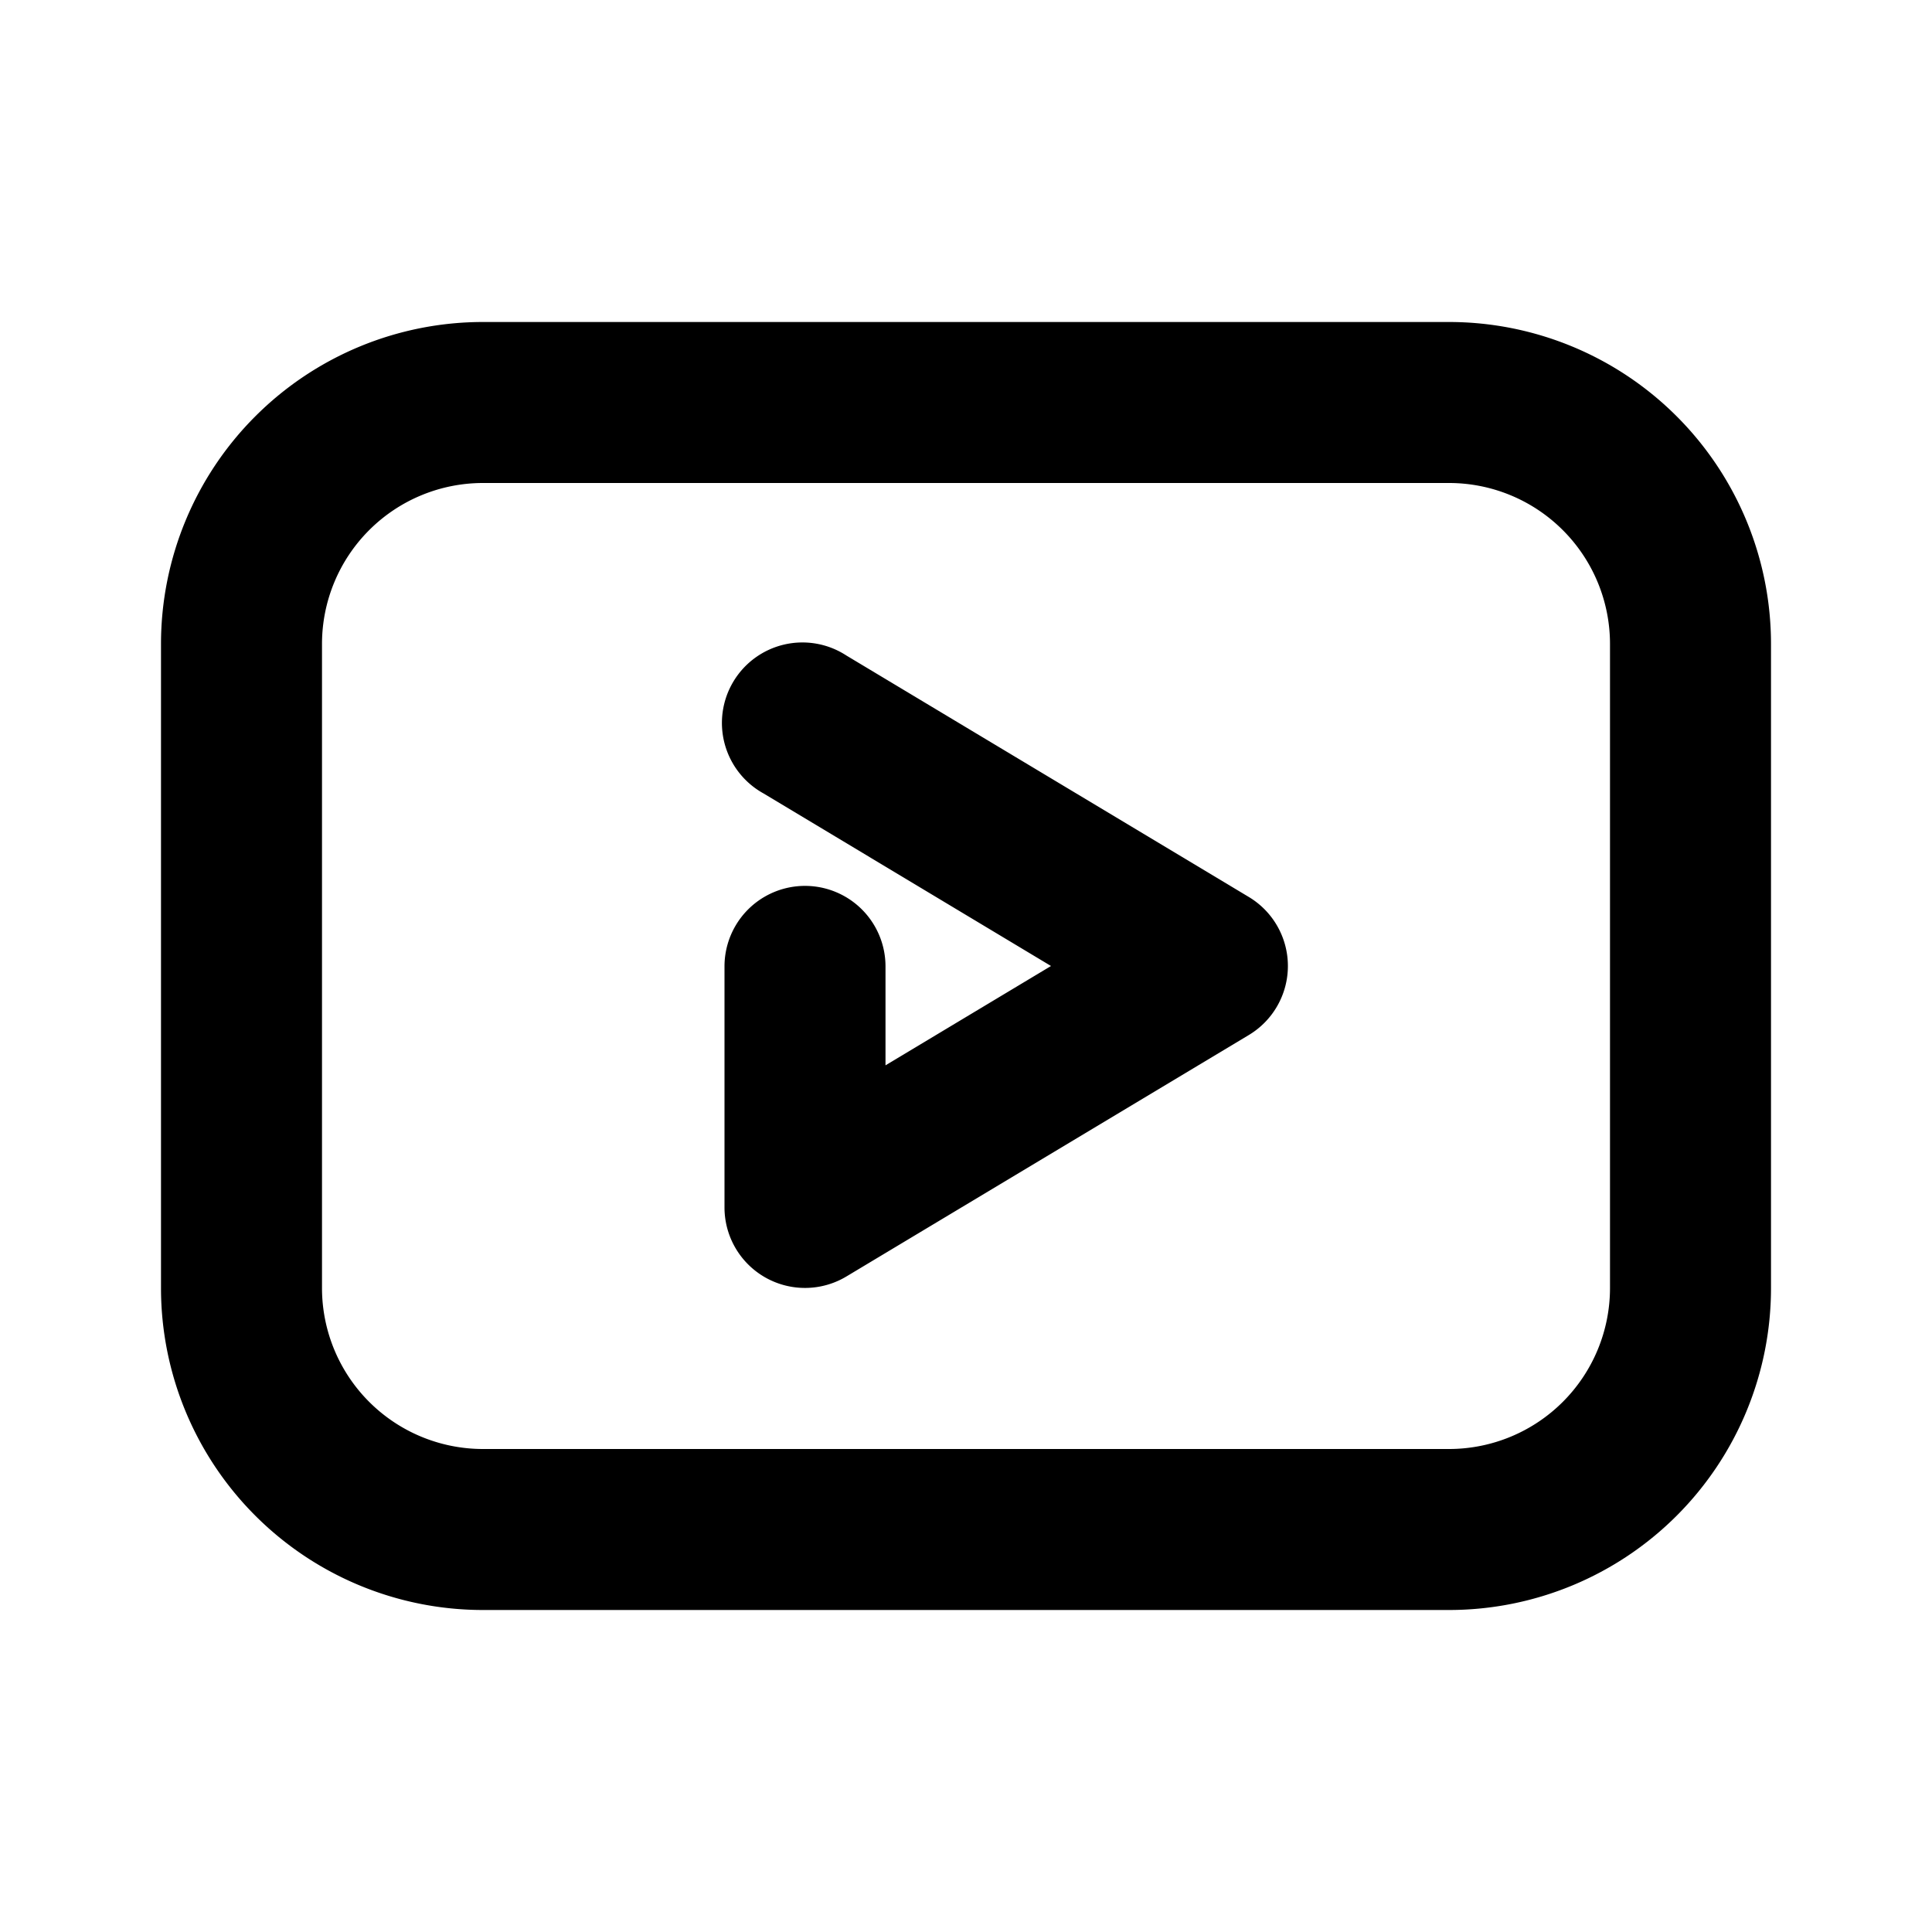
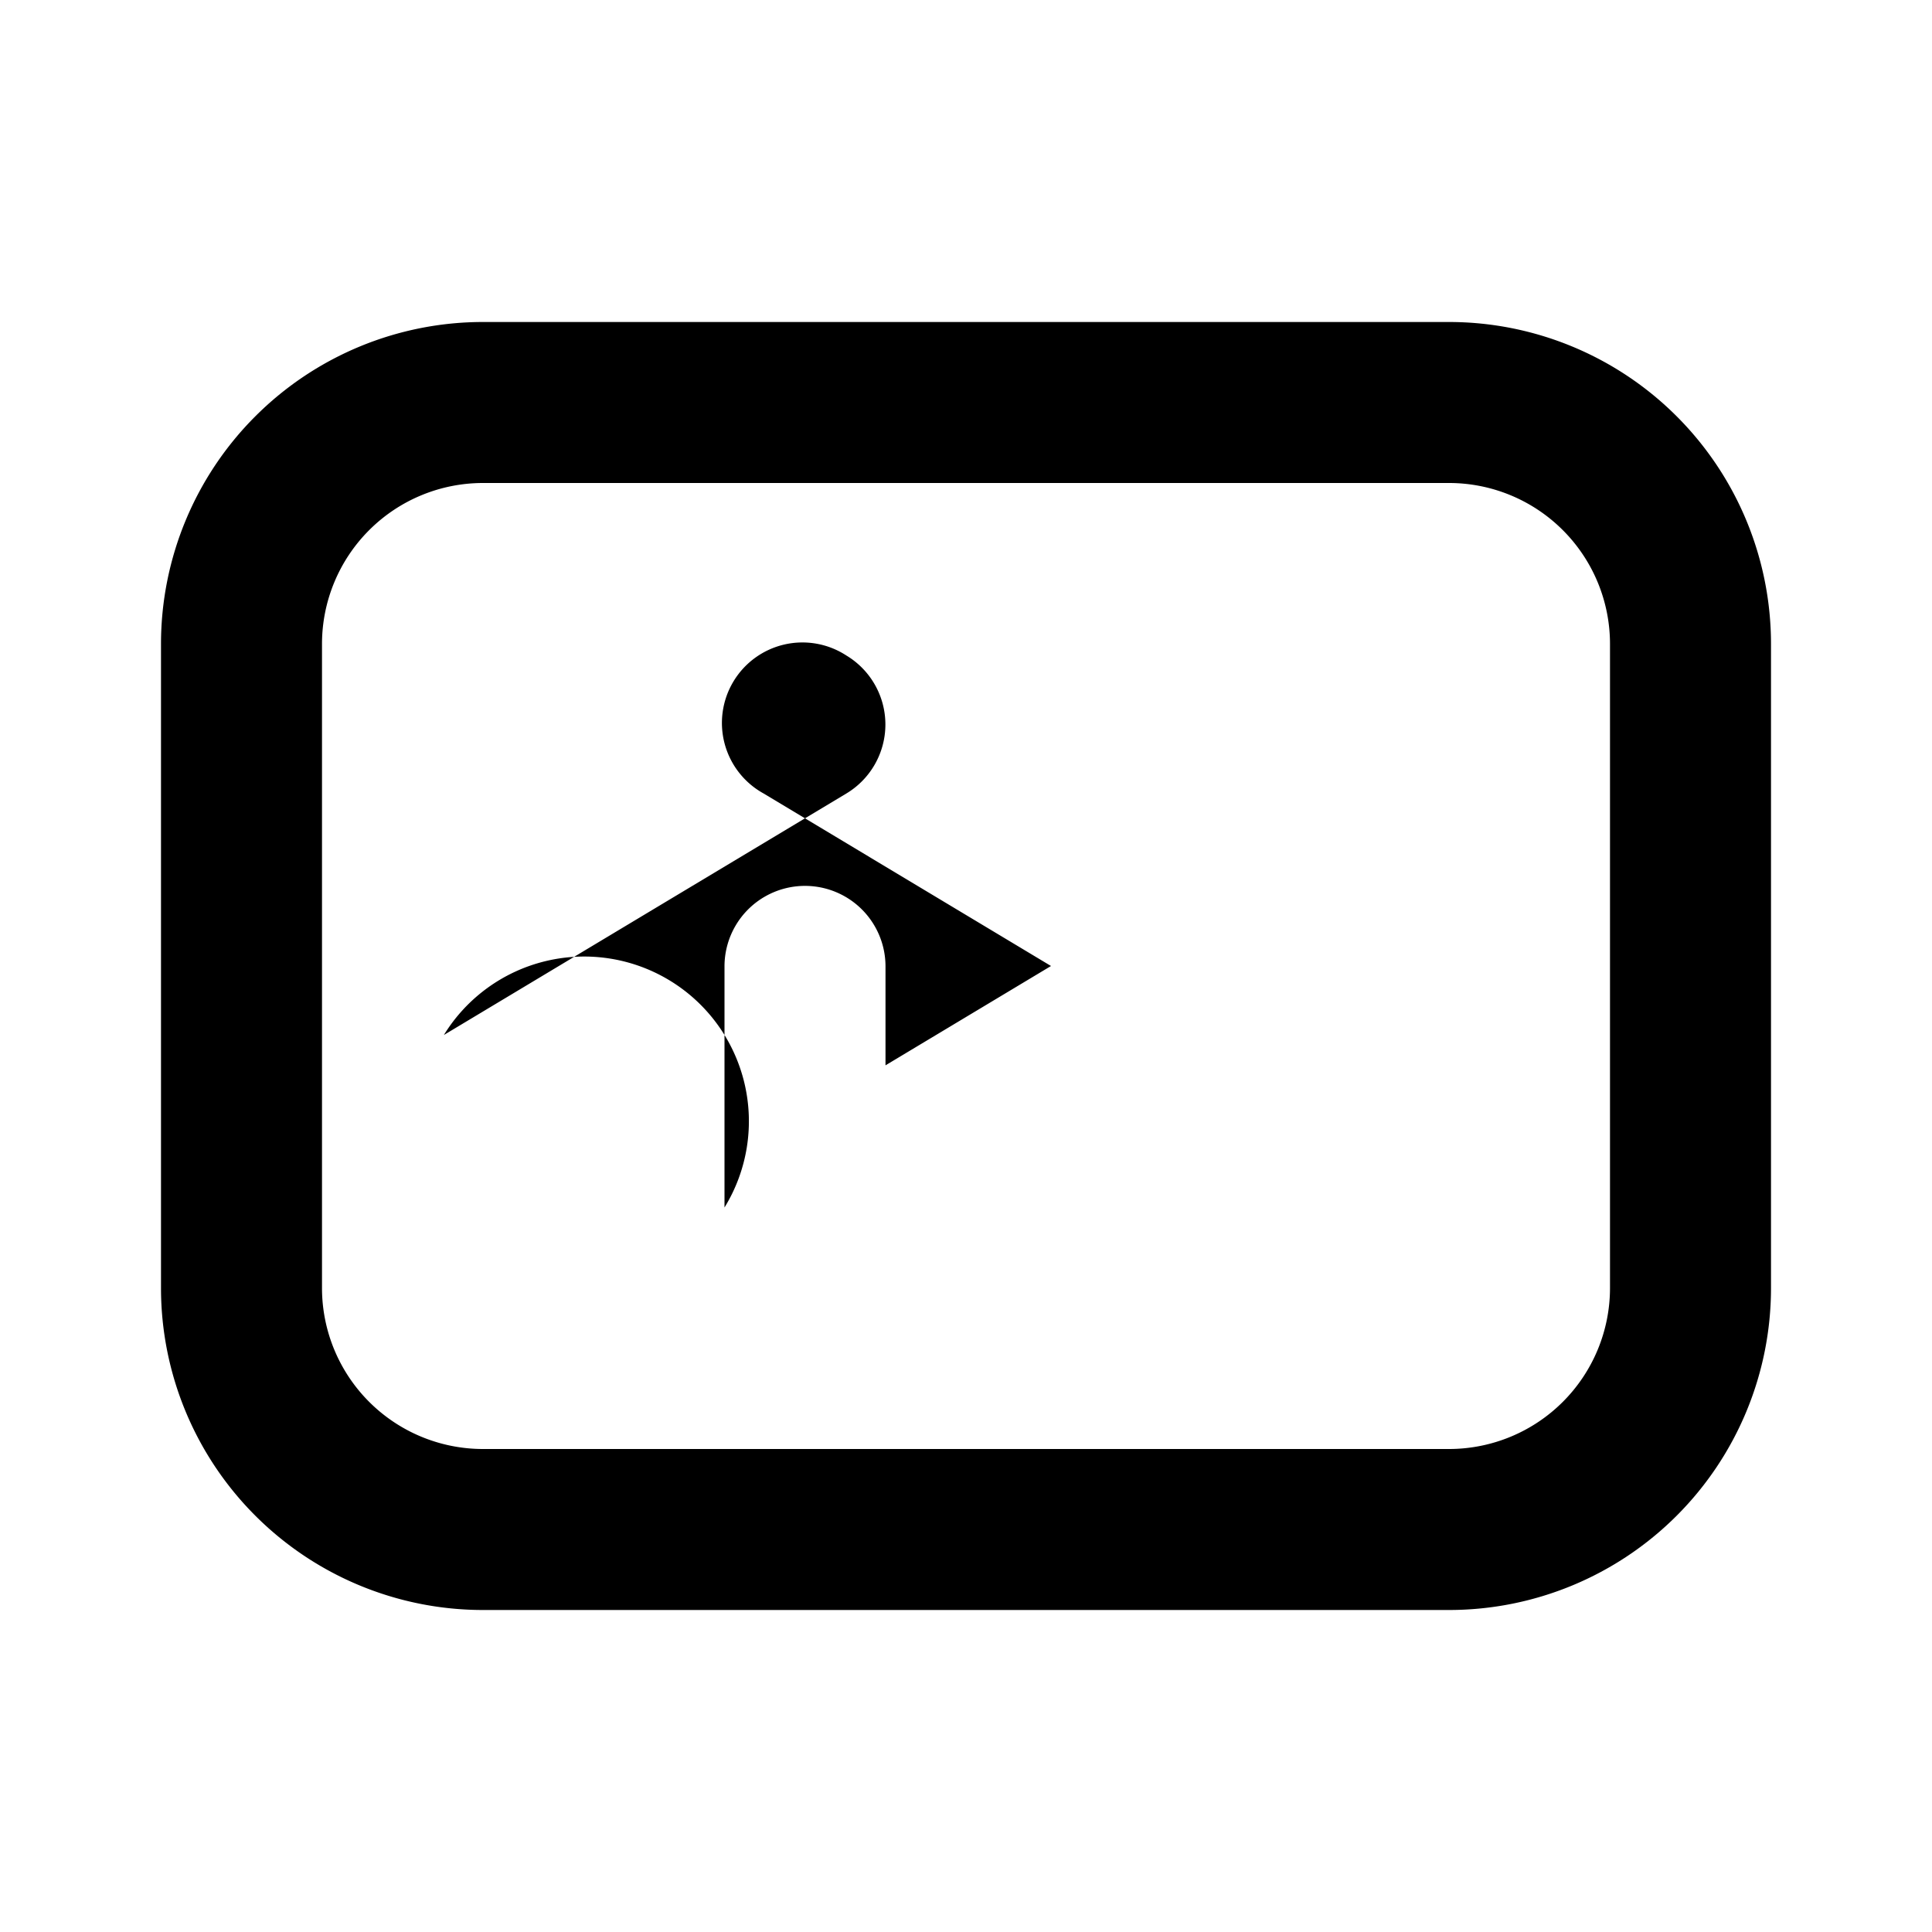
<svg xmlns="http://www.w3.org/2000/svg" t="1721889921945" class="icon" viewBox="0 0 1024 1024" version="1.1" p-id="26681" width="32" height="32">
-   <path d="M85.333 682.667V341.333A170.667 170.667 0 0 1 256 170.667h512a170.667 170.667 0 0 1 170.667 170.666v341.334A170.667 170.667 0 0 1 768 853.333H256A170.667 170.667 0 0 1 85.333 682.667z m85.334 0A85.333 85.333 0 0 0 256 768h512a85.333 85.333 0 0 0 85.333-85.333V341.333A85.333 85.333 0 0 0 768 256H256a85.333 85.333 0 0 0-85.333 85.333v341.334z m234.069-262.102a42.667 42.667 0 1 1 43.861-73.13l213.334 128a42.667 42.667 0 0 1 0 73.13l-213.334 128A42.667 42.667 0 0 1 384 640V512a42.667 42.667 0 0 1 85.333 0v52.65L557.056 512l-152.32-91.435z" fill="#000000" p-id="26682" />
+   <path d="M85.333 682.667V341.333A170.667 170.667 0 0 1 256 170.667h512a170.667 170.667 0 0 1 170.667 170.666v341.334A170.667 170.667 0 0 1 768 853.333H256A170.667 170.667 0 0 1 85.333 682.667z m85.334 0A85.333 85.333 0 0 0 256 768h512a85.333 85.333 0 0 0 85.333-85.333V341.333A85.333 85.333 0 0 0 768 256H256a85.333 85.333 0 0 0-85.333 85.333v341.334z m234.069-262.102a42.667 42.667 0 1 1 43.861-73.13a42.667 42.667 0 0 1 0 73.13l-213.334 128A42.667 42.667 0 0 1 384 640V512a42.667 42.667 0 0 1 85.333 0v52.65L557.056 512l-152.32-91.435z" fill="#000000" p-id="26682" />
</svg>